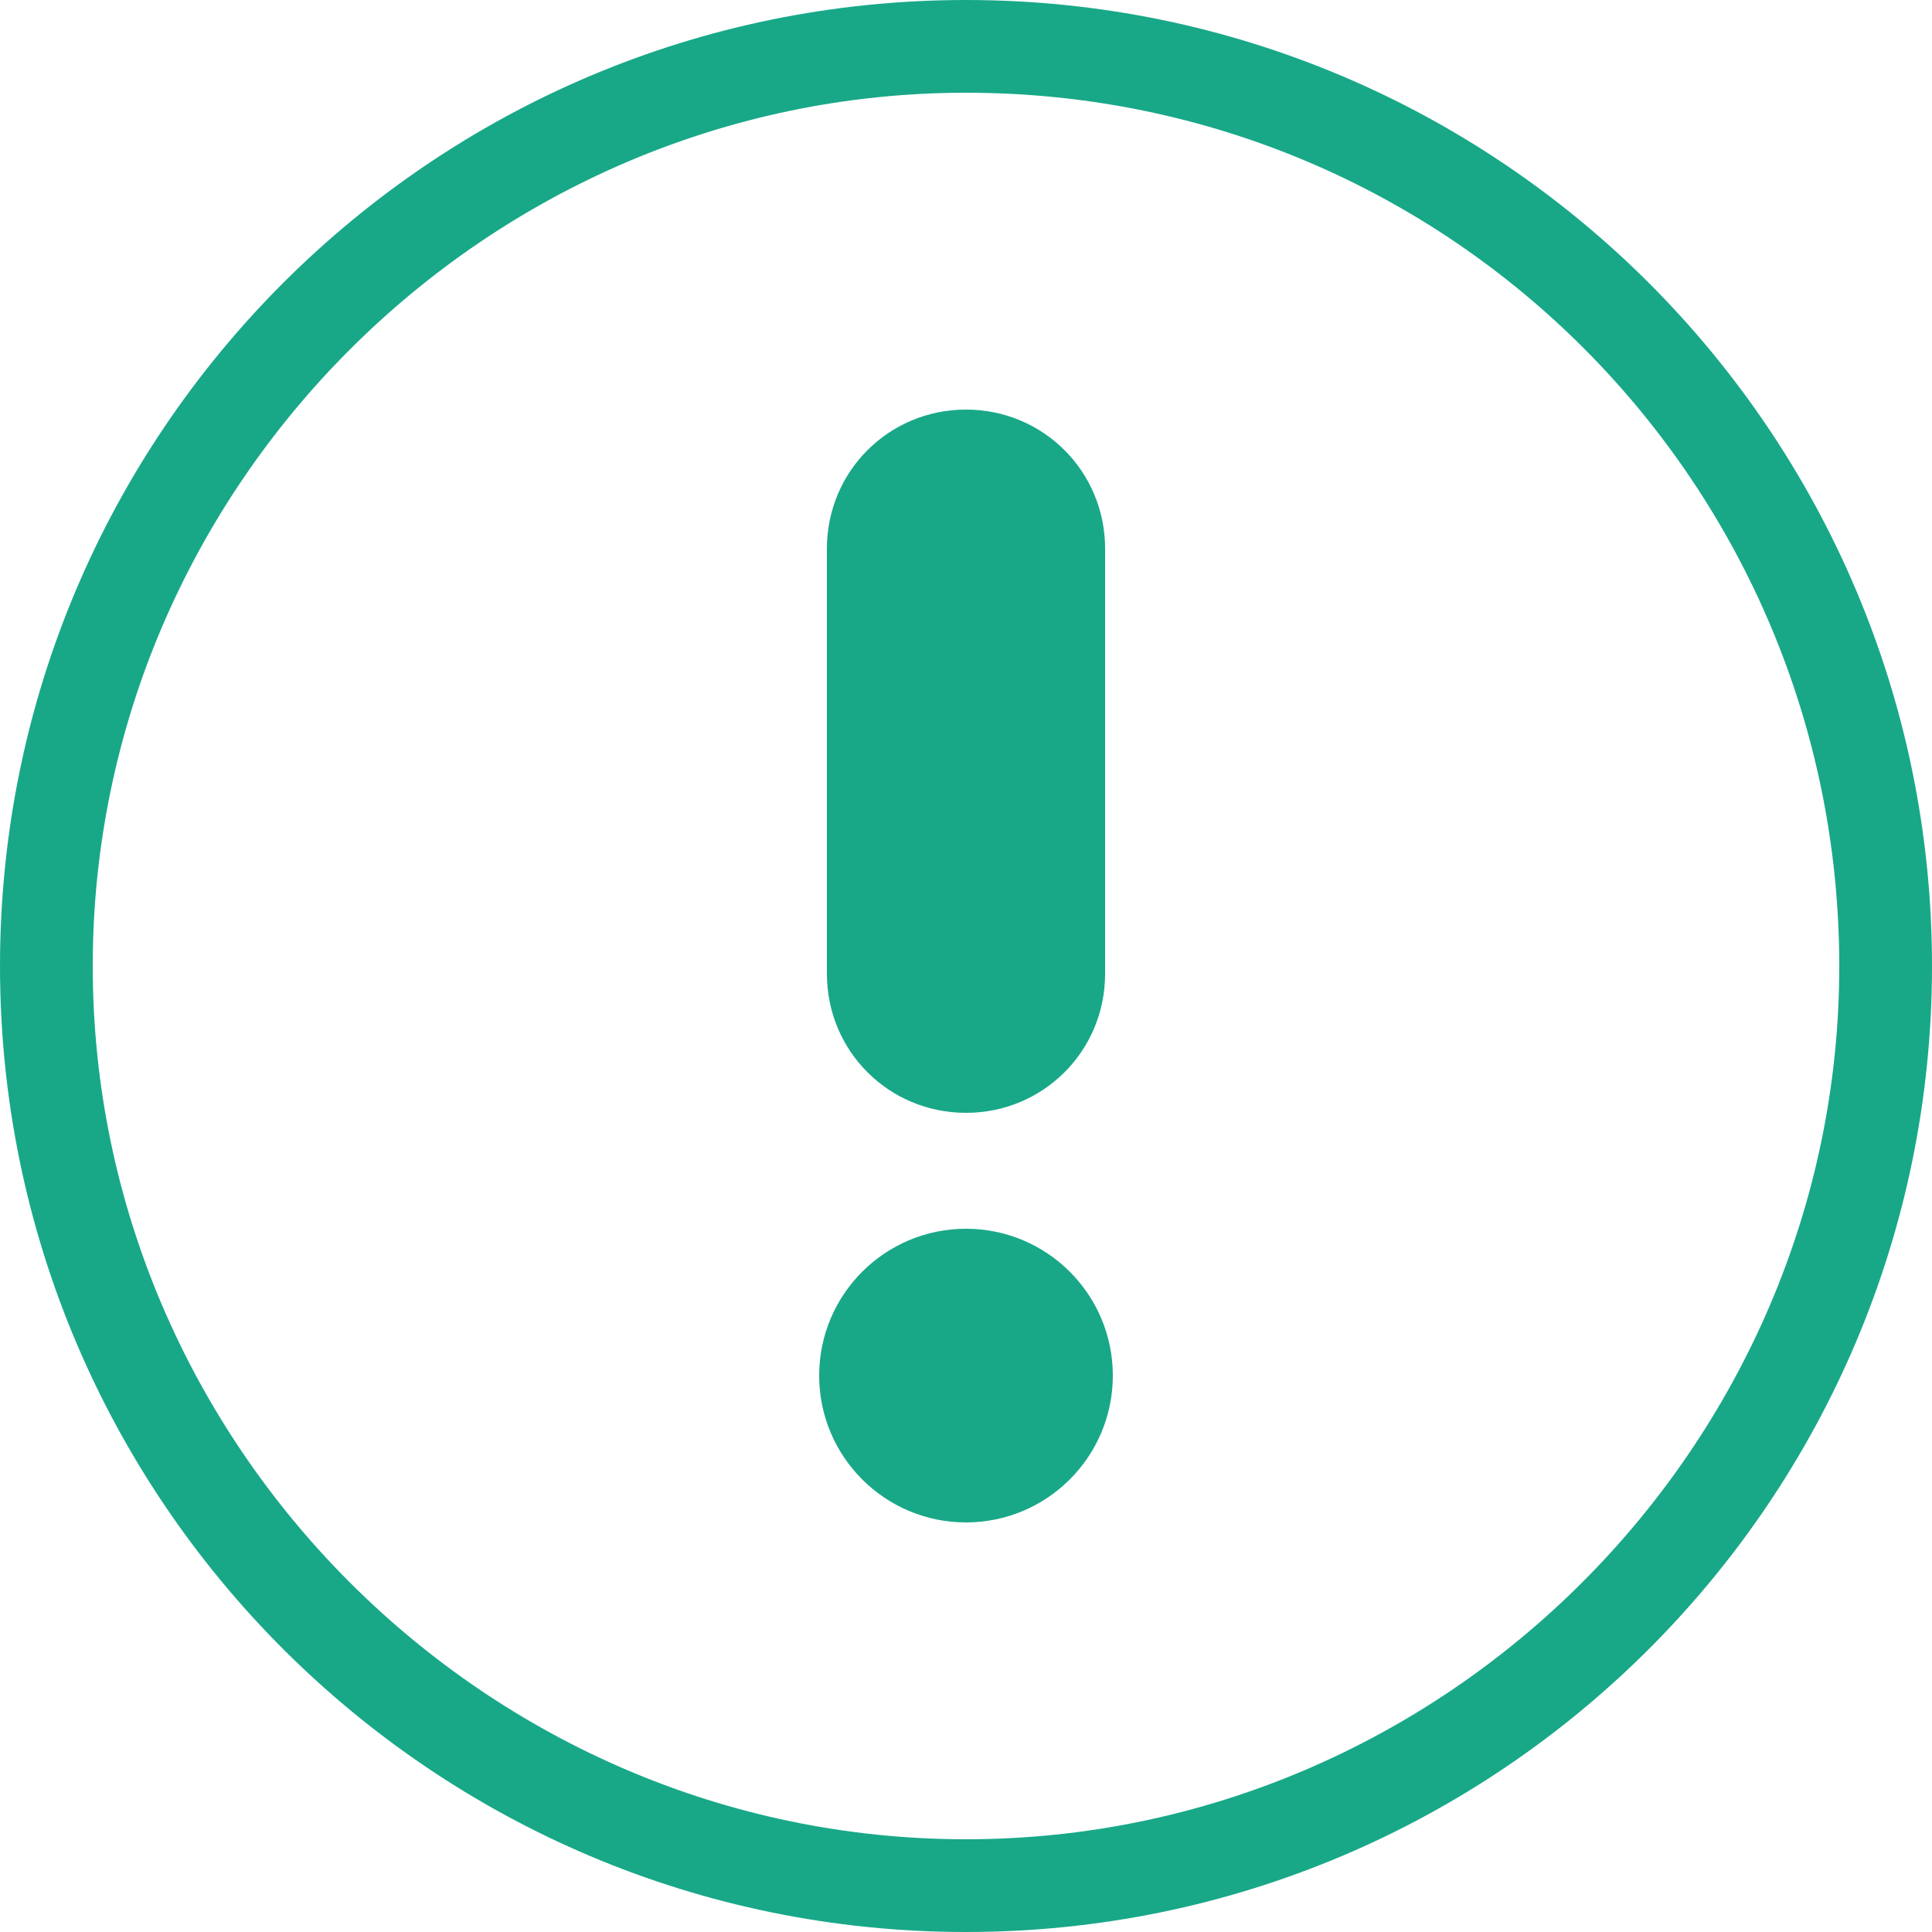
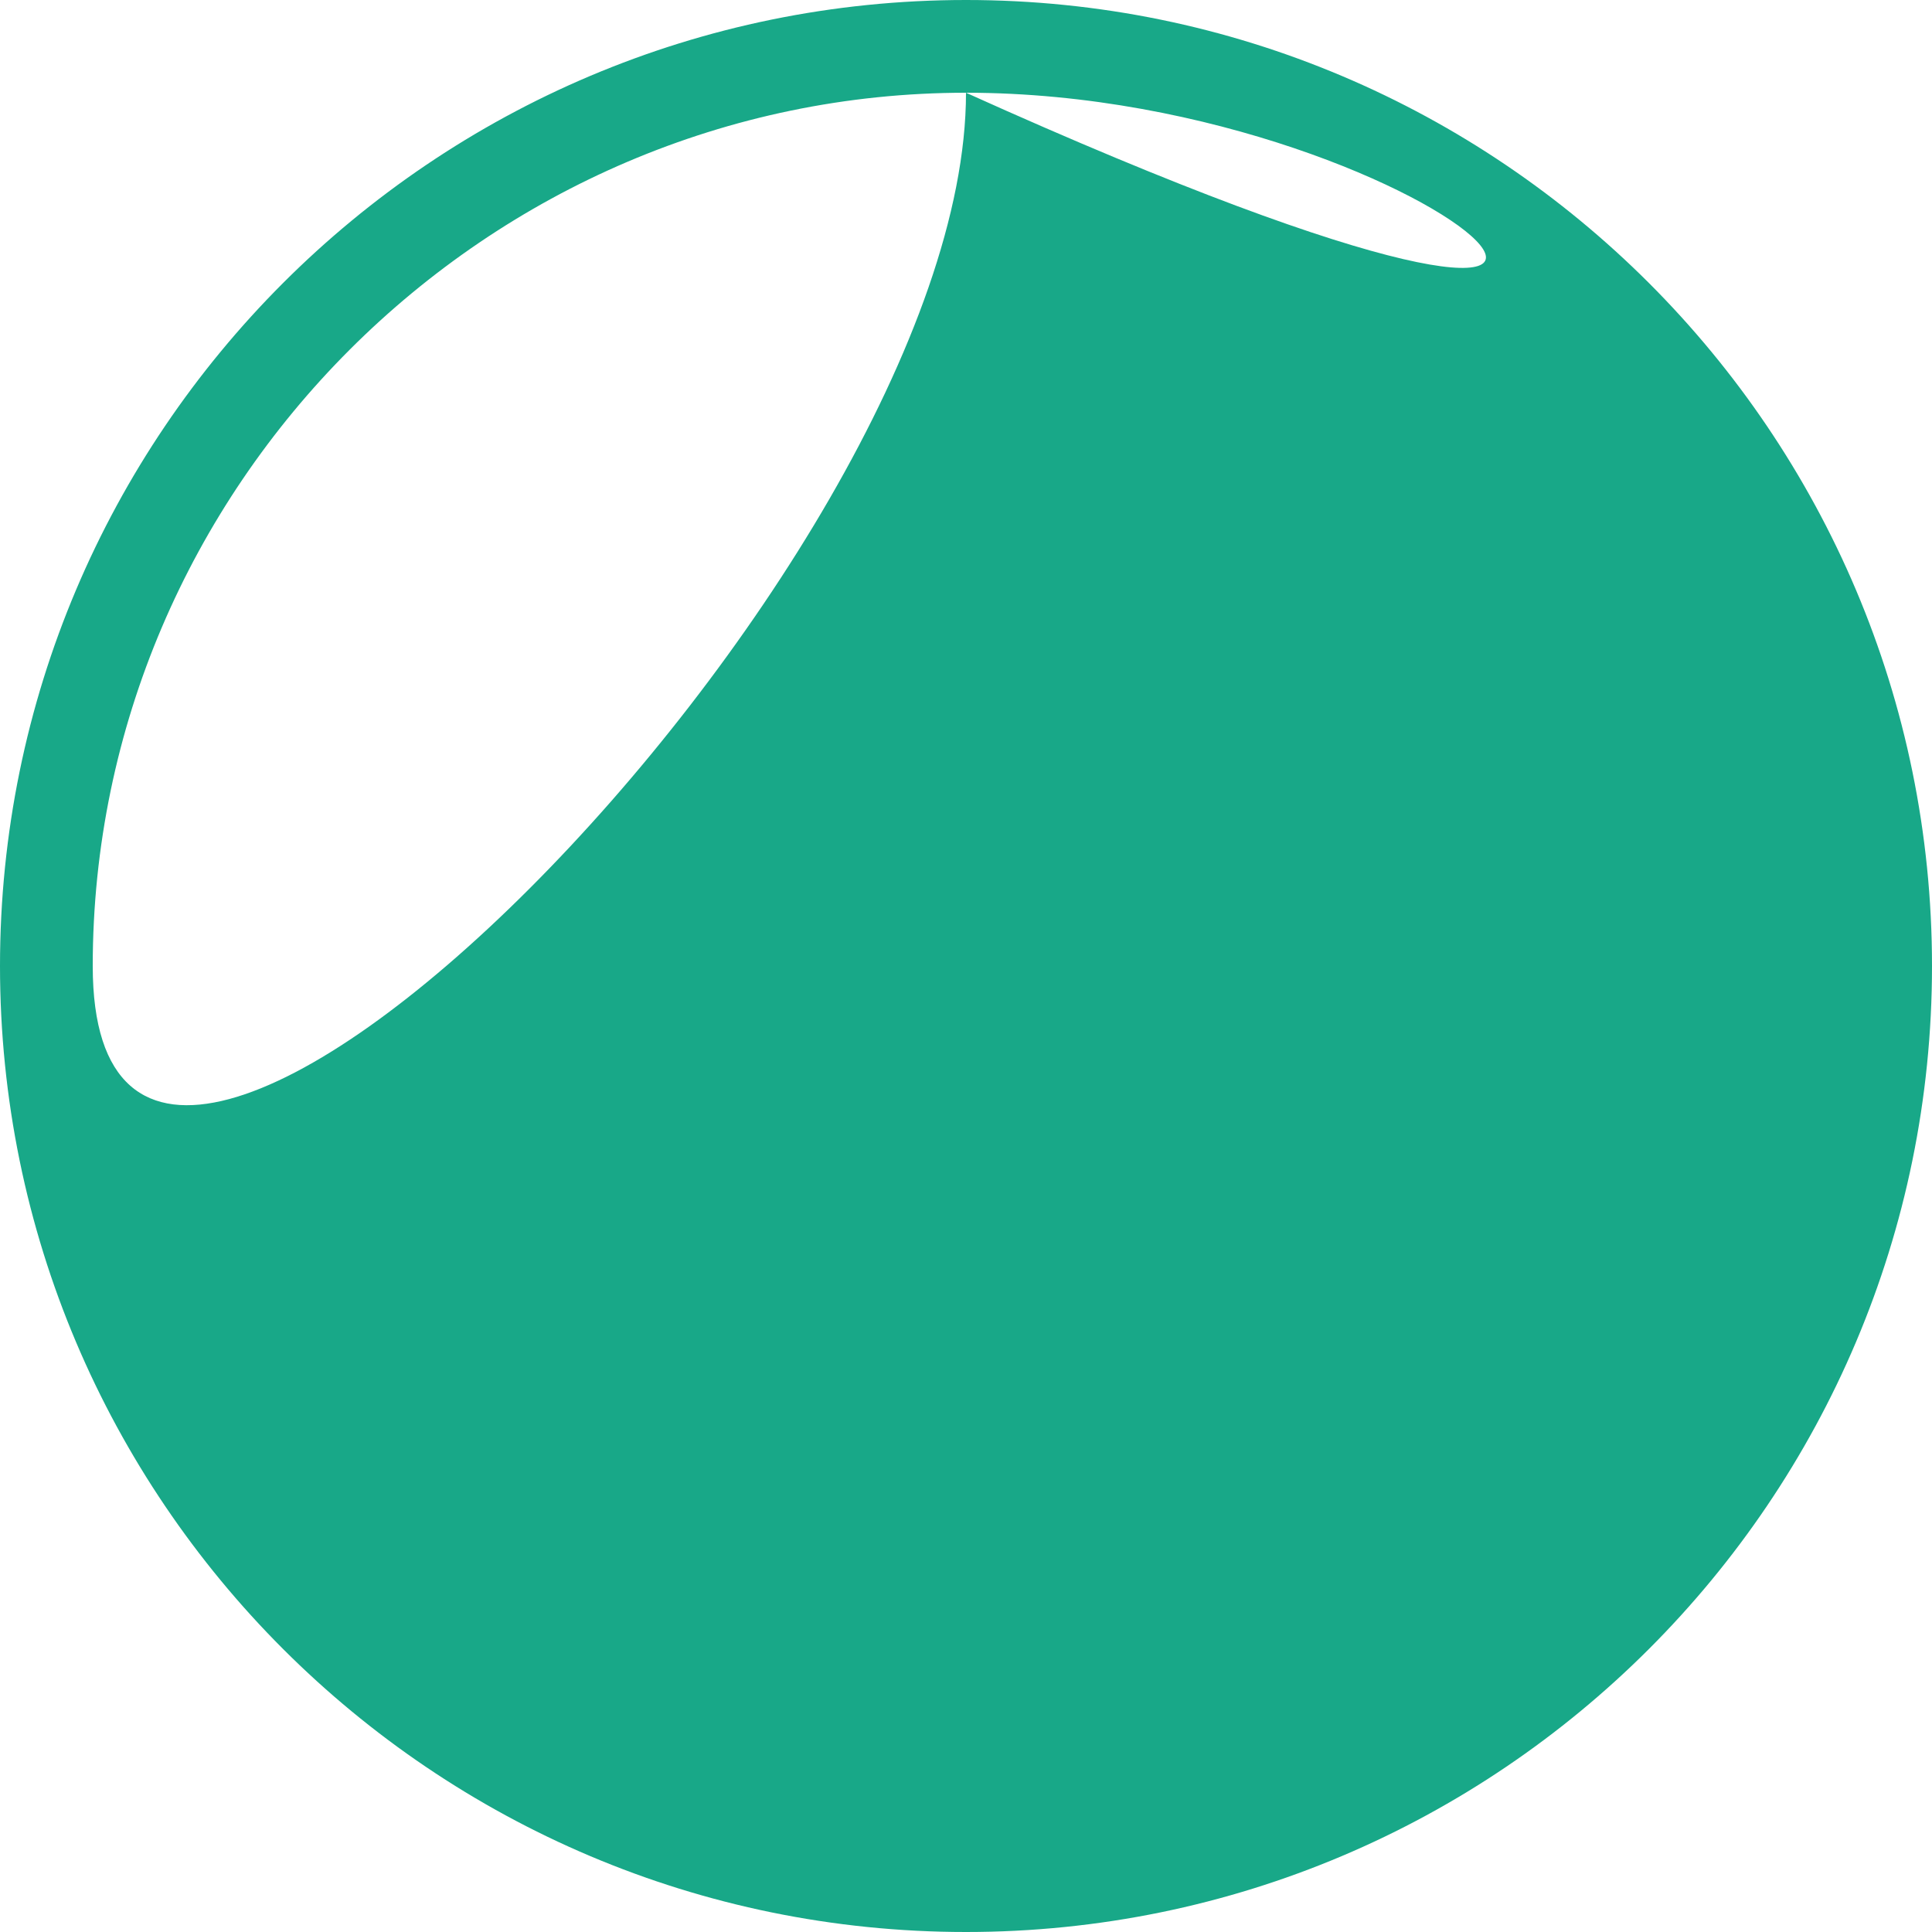
<svg xmlns="http://www.w3.org/2000/svg" version="1.1" id="レイヤー_1" x="0px" y="0px" viewBox="0 0 25 25" style="enable-background:new 0 0 25 25;" xml:space="preserve">
  <style type="text/css">
	.st0{fill:#18A888;}
</style>
-   <path class="st0" d="M12.5,25C5.6,25,0,19.4,0,12.5S5.6,0,12.5,0S25,5.6,25,12.5S19.4,25,12.5,25z M12.5,1.2  C6.3,1.2,1.2,6.3,1.2,12.5c0,6.2,5.1,11.3,11.3,11.3s11.3-5.1,11.3-11.3C23.8,6.3,18.8,1.2,12.5,1.2z" />
-   <path class="st0" d="M12.5,14.4L12.5,14.4c-1,0-1.8-0.8-1.8-1.8V7.1c0-1,0.8-1.8,1.8-1.8h0c1,0,1.8,0.8,1.8,1.8v5.5  C14.3,13.6,13.5,14.4,12.5,14.4z" />
+   <path class="st0" d="M12.5,25C5.6,25,0,19.4,0,12.5S5.6,0,12.5,0S25,5.6,25,12.5S19.4,25,12.5,25z M12.5,1.2  C6.3,1.2,1.2,6.3,1.2,12.5s11.3-5.1,11.3-11.3C23.8,6.3,18.8,1.2,12.5,1.2z" />
  <circle class="st0" cx="12.5" cy="17.8" r="1.9" />
</svg>